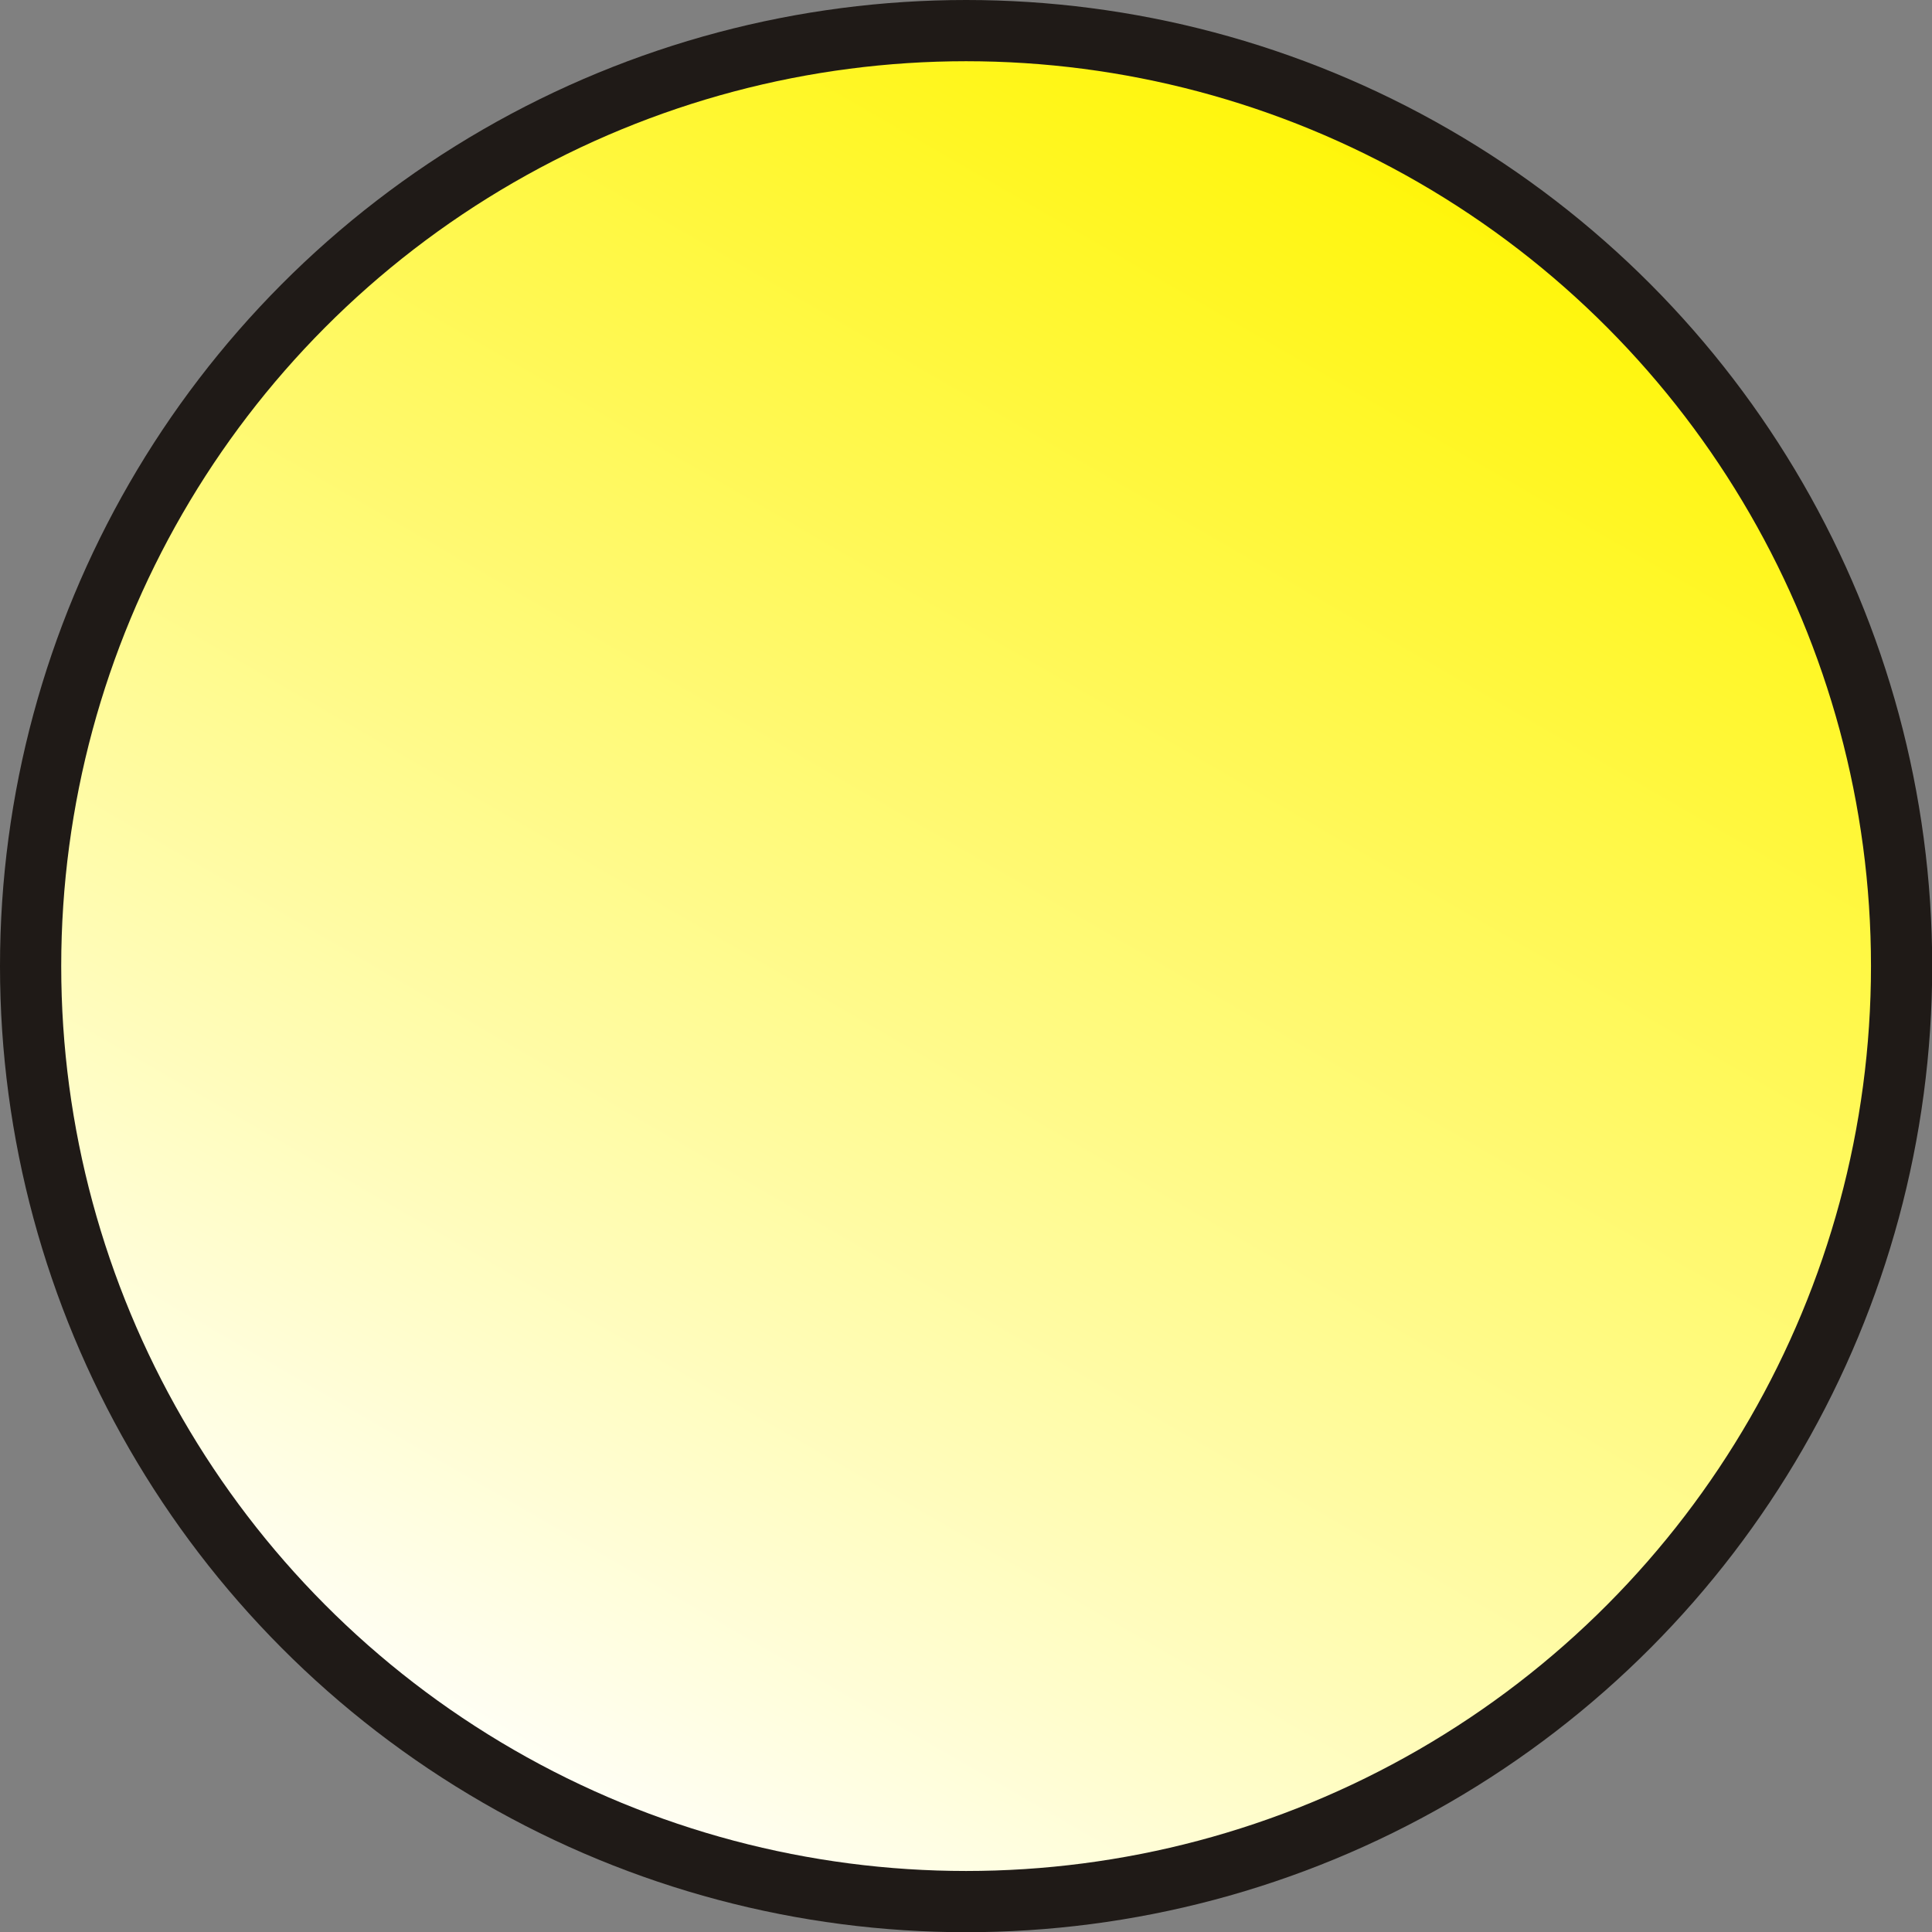
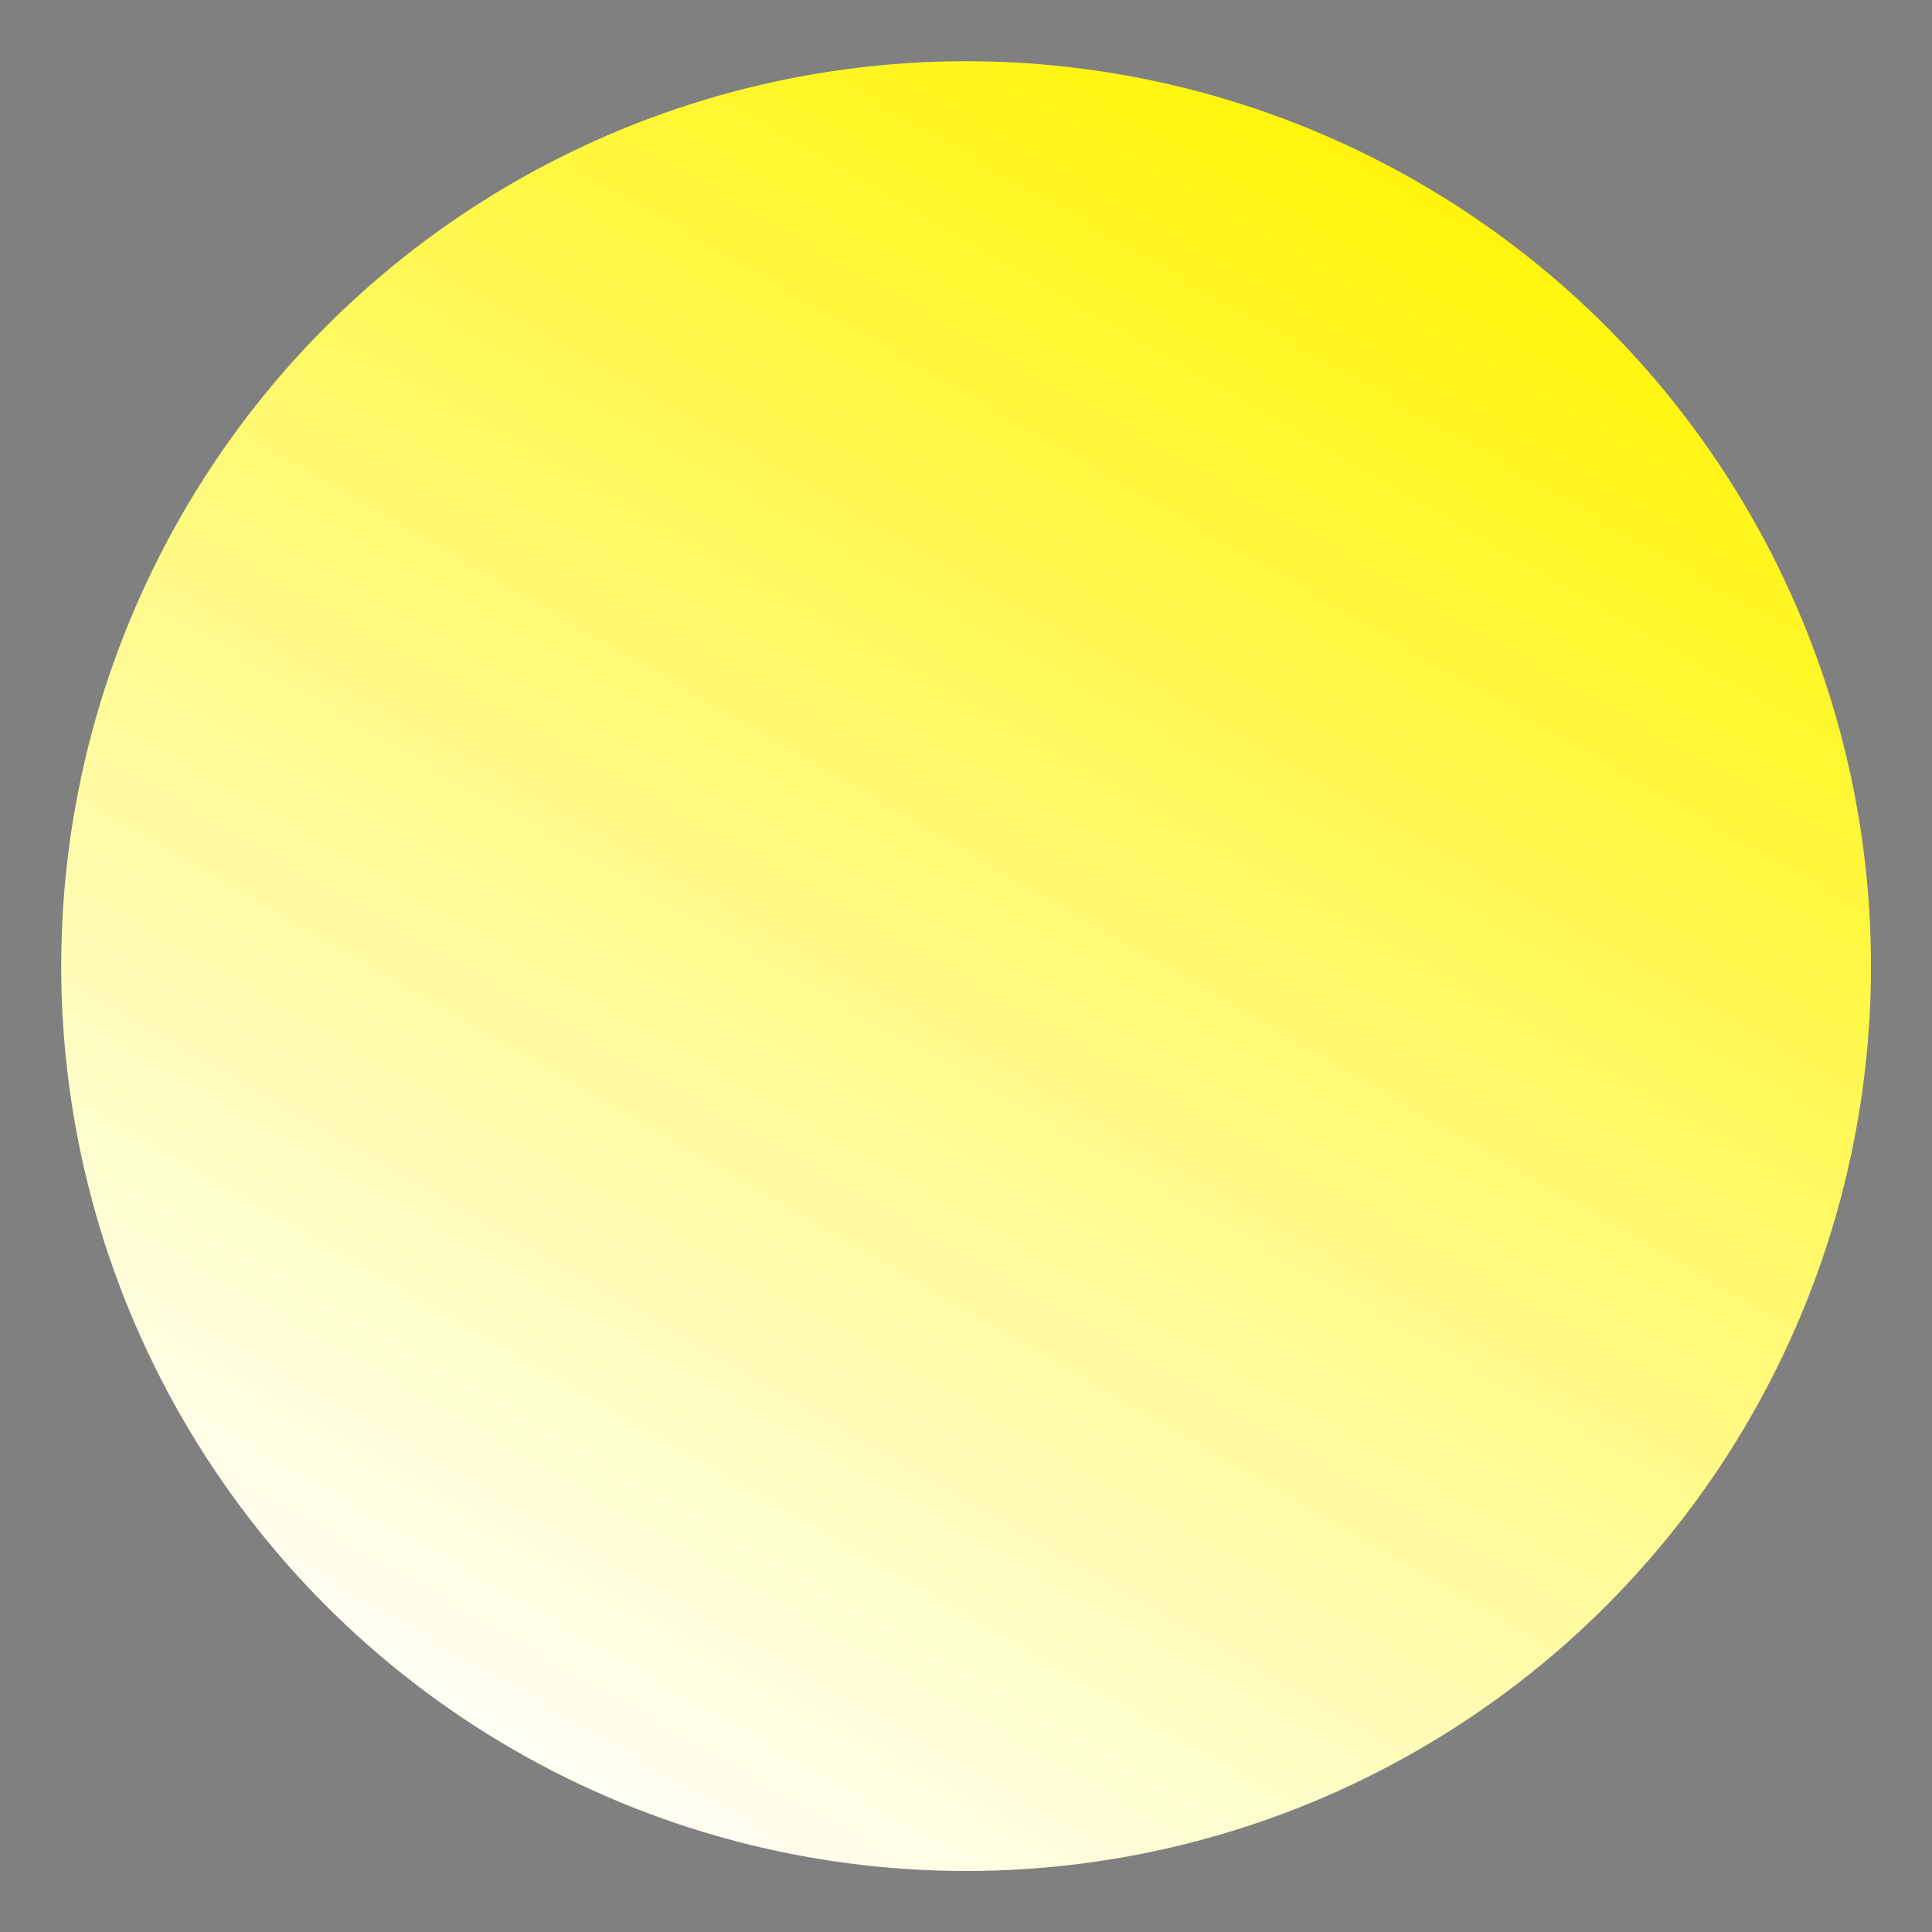
<svg xmlns="http://www.w3.org/2000/svg" xmlns:ns1="http://www.inkscape.org/namespaces/inkscape" xmlns:ns2="http://sodipodi.sourceforge.net/DTD/sodipodi-0.dtd" xml:space="preserve" width="20.136mm" height="20.136mm" style="shape-rendering:geometricPrecision; text-rendering:geometricPrecision; image-rendering:optimizeQuality; fill-rule:evenodd; clip-rule:evenodd" viewBox="0 0 9.341 9.341" id="svg4601" version="1.1" ns1:version="0.48.3.1 r9886" ns2:docname="45.svg">
  <rect x="0" y="0" width="9.341" height="9.341" fill="#808080" stroke="none" />
  <ns2:namedview pagecolor="#ffffff" bordercolor="#666666" borderopacity="1" objecttolerance="10" gridtolerance="10" guidetolerance="10" ns1:pageopacity="0" ns1:pageshadow="2" ns1:window-width="640" ns1:window-height="480" id="namedview4618" showgrid="false" ns1:zoom="1.6538978" ns1:cx="72.443294" ns1:cy="34.302127" ns1:window-x="0" ns1:window-y="0" ns1:window-maximized="0" ns1:current-layer="svg4601" />
  <defs id="defs4603">
    <style type="text/css" id="style4605">
   
    .fil0 {fill:#1F1A17}
    .fil1 {fill:url(#id0)}
   
  </style>
    <linearGradient id="id0" gradientUnits="userSpaceOnUse" x1="7.061" y1="0.53" x2="2.28" y2="8.811">
      <stop offset="0" style="stop-color:#FFF500" id="stop4608" />
      <stop offset="1" style="stop-color:white" id="stop4610" />
    </linearGradient>
  </defs>
  <g id="g4630">
    <g ns1:label="#g4627" id="shape">
-       <circle style="fill:#1f1a17" ns2:ry="4.67061" ns2:rx="4.67061" ns2:cy="4.67061" ns2:cx="4.67061" id="circle4614" r="4.671" cy="4.671" cx="4.671" class="fil0" />
-     </g>
+       </g>
    <g ns1:label="#g4624" id="hmigradengt">
      <circle ns2:ry="4.3745799" ns2:rx="4.3745799" ns2:cy="4.67061" ns2:cx="4.67061" style="fill:url(#id0)" id="circle4616" r="4.375" cy="4.671" cx="4.671" class="fil1" />
    </g>
  </g>
</svg>